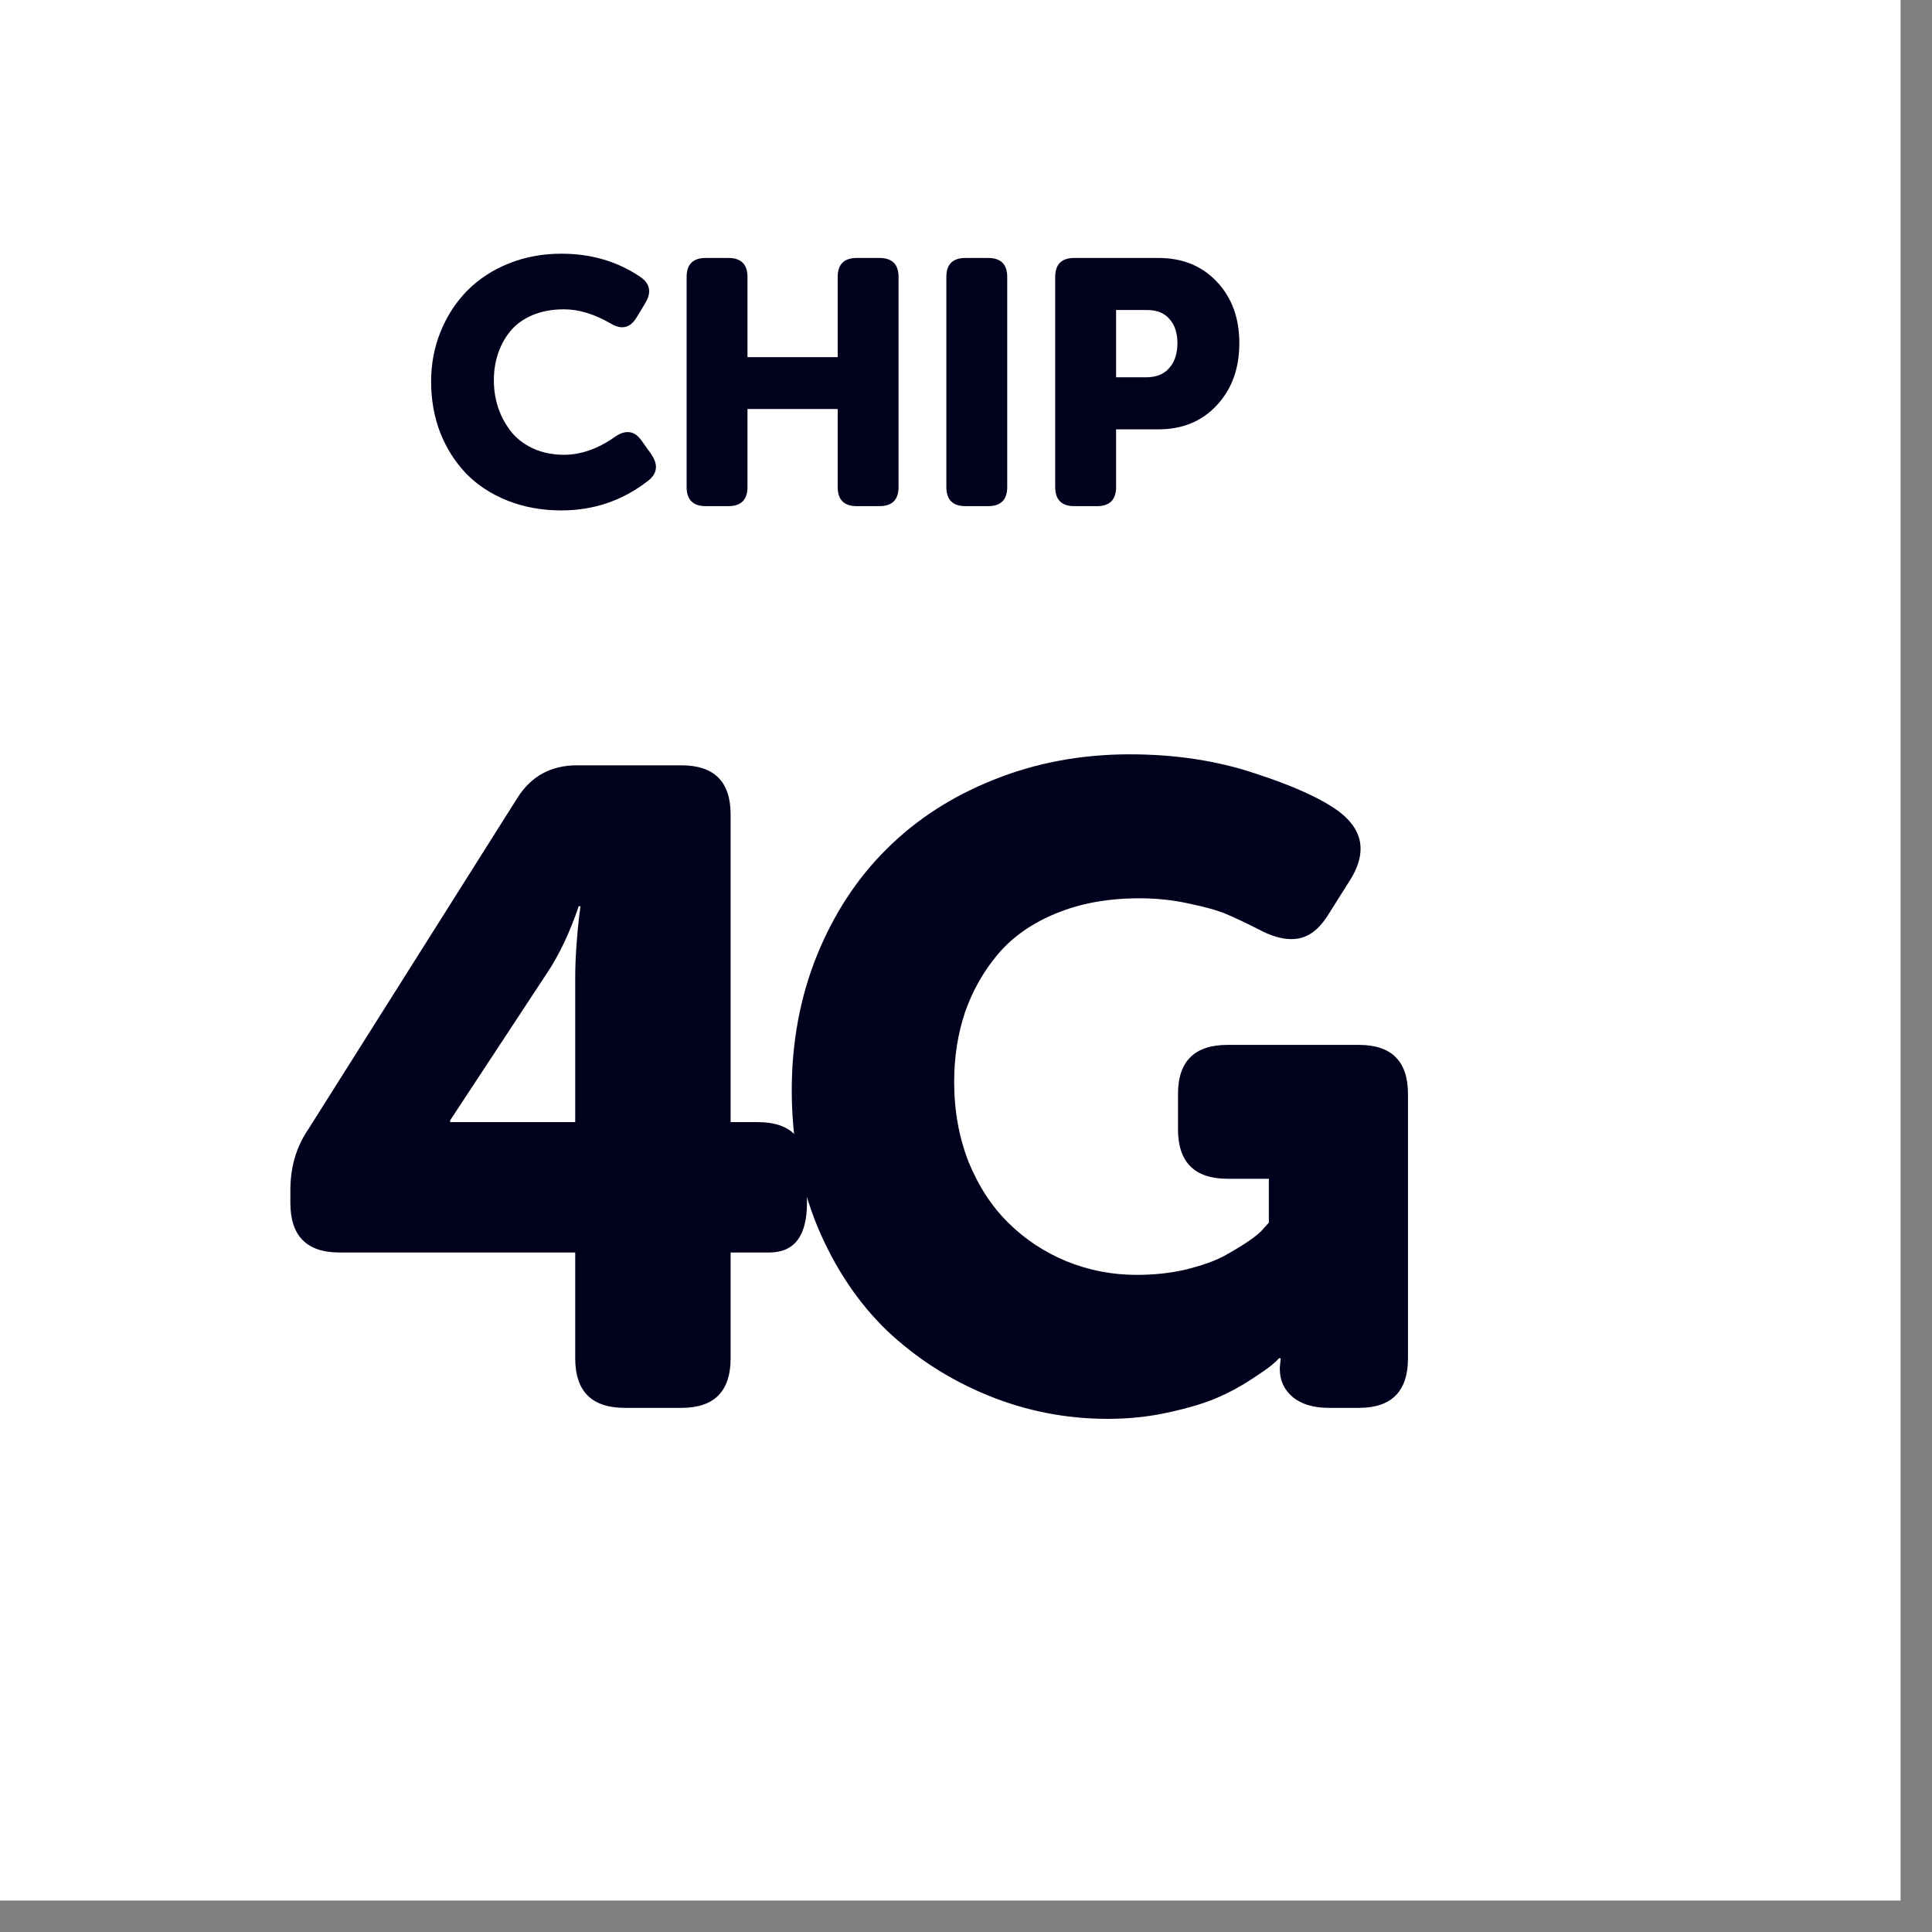
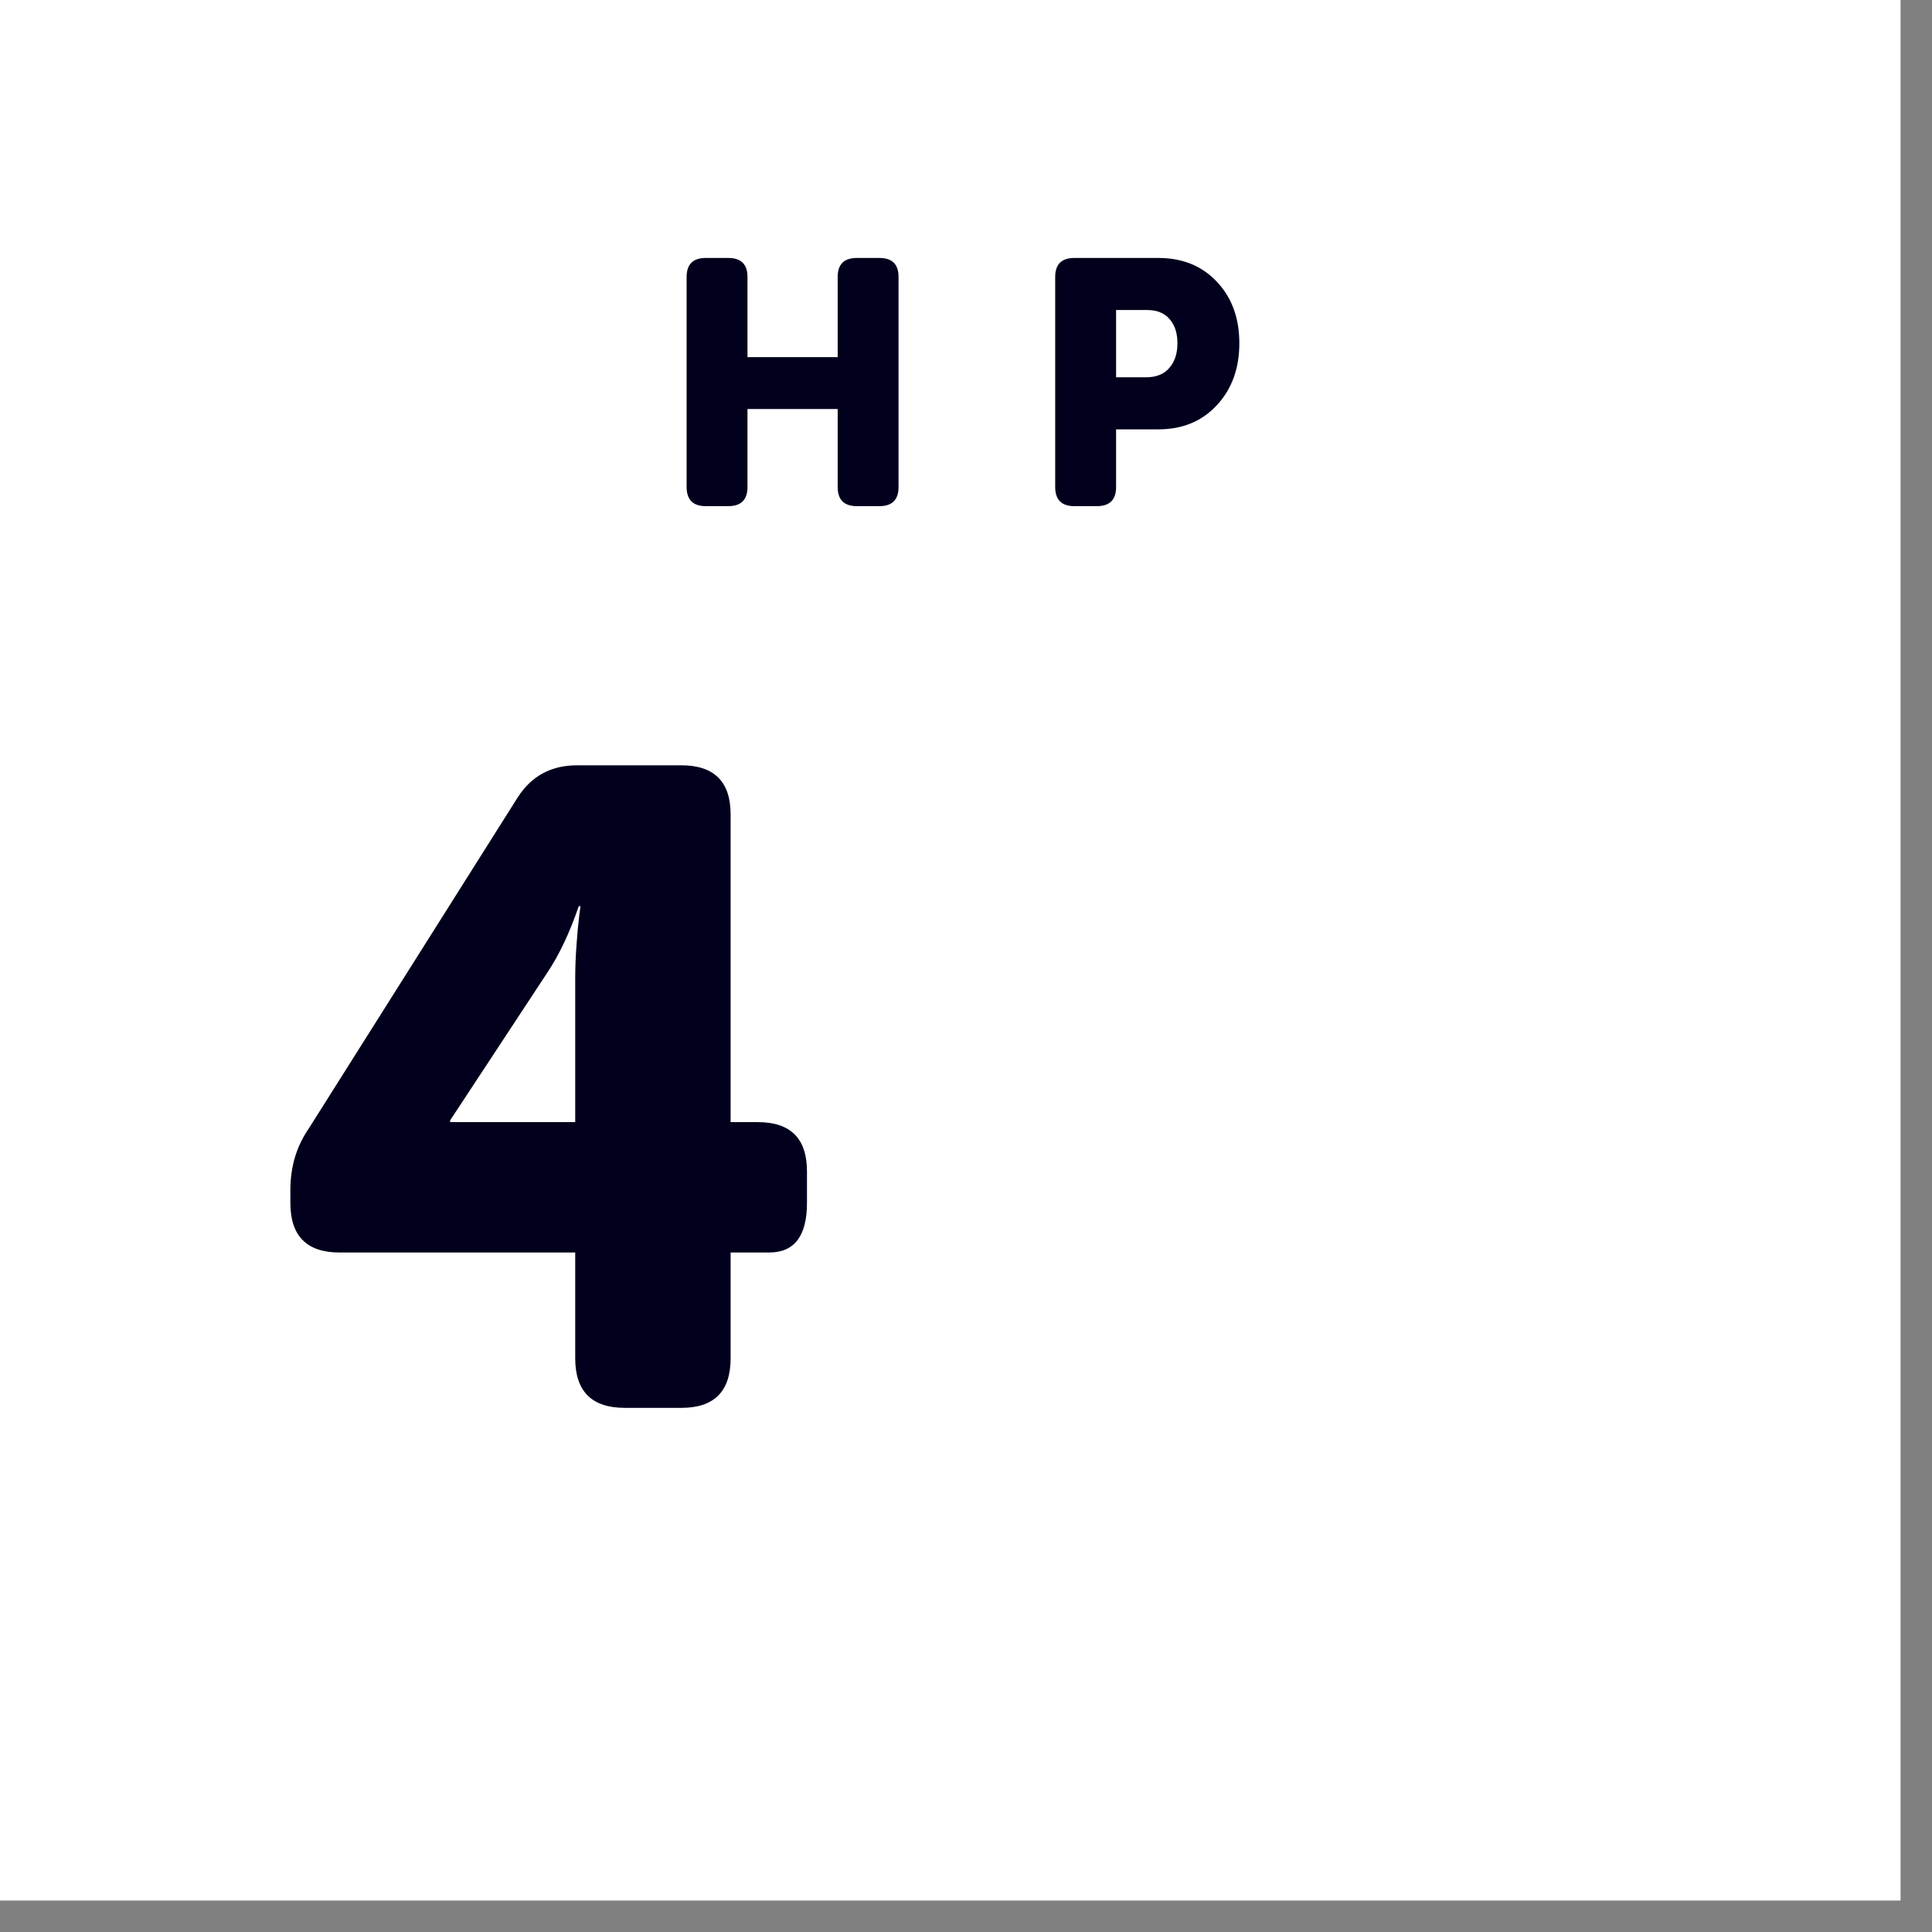
<svg xmlns="http://www.w3.org/2000/svg" width="48" height="48" viewBox="0 0 48 48" fill="none">
  <rect x="0" y="0" width="48" height="48" fill="#808080" stroke="none" />
  <rect width="47.219" height="47.219" fill="white" />
  <rect y="0.027" width="43.134" height="43.135" fill="white" />
  <path d="M7.214 29.886V29.57C7.214 28.995 7.363 28.49 7.661 28.054L12.863 19.81C13.204 19.279 13.695 19.014 14.335 19.014H16.93C17.744 19.014 18.152 19.421 18.152 20.235V27.879H18.828C19.642 27.879 20.049 28.286 20.049 29.101V29.886C20.049 30.707 19.736 31.118 19.111 31.118H18.152V33.746C18.152 34.568 17.744 34.978 16.93 34.978H15.524C14.702 34.978 14.291 34.568 14.291 33.746V31.118H8.435C7.621 31.118 7.214 30.707 7.214 29.886ZM11.183 27.879H14.291V24.302C14.291 24.041 14.302 23.761 14.324 23.463C14.346 23.165 14.368 22.932 14.389 22.765L14.422 22.514H14.379C14.153 23.176 13.891 23.728 13.593 24.172L11.183 27.836V27.879Z" fill="#01011D" />
-   <path d="M19.671 27.094C19.671 25.895 19.878 24.779 20.293 23.746C20.714 22.707 21.292 21.823 22.026 21.096C22.761 20.362 23.648 19.788 24.687 19.373C25.734 18.952 26.861 18.741 28.068 18.741C29.194 18.741 30.227 18.897 31.165 19.21C32.11 19.515 32.804 19.828 33.247 20.148C33.618 20.424 33.803 20.737 33.803 21.085C33.803 21.325 33.72 21.58 33.553 21.849L32.975 22.765C32.764 23.092 32.517 23.277 32.233 23.321C32.19 23.328 32.139 23.332 32.081 23.332C31.841 23.332 31.572 23.252 31.274 23.092C30.961 22.932 30.692 22.805 30.467 22.71C30.241 22.616 29.932 22.529 29.54 22.449C29.147 22.361 28.736 22.318 28.308 22.318C27.537 22.318 26.85 22.441 26.247 22.689C25.643 22.936 25.16 23.274 24.796 23.703C24.44 24.124 24.167 24.604 23.978 25.142C23.797 25.68 23.706 26.258 23.706 26.876C23.706 27.596 23.826 28.261 24.066 28.872C24.313 29.475 24.643 29.98 25.058 30.387C25.472 30.795 25.952 31.111 26.497 31.336C27.05 31.561 27.631 31.674 28.242 31.674C28.671 31.674 29.075 31.631 29.453 31.543C29.838 31.449 30.15 31.34 30.39 31.216C30.63 31.085 30.841 30.958 31.023 30.834C31.204 30.711 31.332 30.602 31.404 30.507L31.524 30.377V29.286H30.499C29.678 29.286 29.267 28.875 29.267 28.054V27.181C29.267 26.367 29.678 25.96 30.499 25.96H33.76C34.574 25.96 34.981 26.367 34.981 27.181V33.746C34.981 34.568 34.574 34.978 33.76 34.978H33.018C32.633 34.978 32.331 34.888 32.113 34.706C31.902 34.524 31.797 34.295 31.797 34.019V33.975L31.819 33.746H31.775C31.739 33.79 31.681 33.844 31.601 33.91C31.528 33.975 31.357 34.095 31.088 34.27C30.826 34.444 30.543 34.597 30.238 34.728C29.94 34.858 29.543 34.978 29.049 35.087C28.562 35.197 28.053 35.251 27.522 35.251C26.49 35.251 25.501 35.058 24.556 34.673C23.611 34.288 22.775 33.753 22.048 33.07C21.328 32.379 20.75 31.518 20.314 30.486C19.885 29.446 19.671 28.316 19.671 27.094Z" fill="#01011D" />
-   <path d="M10.711 9.479C10.711 9.036 10.791 8.619 10.951 8.228C11.111 7.838 11.332 7.501 11.612 7.217C11.893 6.934 12.234 6.71 12.636 6.548C13.04 6.385 13.477 6.303 13.946 6.303C14.693 6.303 15.351 6.498 15.922 6.889C16.059 6.987 16.128 7.102 16.128 7.234C16.128 7.33 16.093 7.434 16.023 7.546L15.808 7.9C15.712 8.054 15.596 8.131 15.458 8.131C15.368 8.131 15.269 8.098 15.159 8.03C14.758 7.8 14.376 7.685 14.013 7.685C13.716 7.685 13.452 7.734 13.222 7.832C12.994 7.931 12.812 8.064 12.674 8.233C12.539 8.401 12.438 8.588 12.371 8.793C12.303 8.998 12.27 9.215 12.27 9.446C12.27 9.682 12.305 9.908 12.375 10.124C12.448 10.34 12.553 10.537 12.691 10.714C12.828 10.891 13.011 11.032 13.238 11.139C13.469 11.246 13.727 11.299 14.013 11.299C14.432 11.299 14.852 11.152 15.273 10.857C15.388 10.775 15.496 10.735 15.597 10.735C15.726 10.735 15.84 10.805 15.938 10.945L16.178 11.282C16.257 11.398 16.297 11.504 16.297 11.602C16.297 11.729 16.232 11.843 16.103 11.944C15.474 12.435 14.755 12.681 13.946 12.681C13.46 12.681 13.014 12.599 12.607 12.437C12.199 12.274 11.858 12.05 11.583 11.767C11.308 11.48 11.093 11.142 10.938 10.752C10.787 10.358 10.711 9.934 10.711 9.479Z" fill="#01011D" />
  <path d="M17.059 12.1V6.88C17.059 6.566 17.218 6.409 17.535 6.409H18.095C18.412 6.409 18.571 6.566 18.571 6.88V8.873H20.812V6.88C20.812 6.566 20.971 6.409 21.288 6.409H21.848C22.166 6.409 22.324 6.566 22.324 6.88V12.1C22.324 12.417 22.166 12.575 21.848 12.575H21.288C20.971 12.575 20.812 12.417 20.812 12.1V10.162H18.571V12.1C18.571 12.417 18.412 12.575 18.095 12.575H17.535C17.218 12.575 17.059 12.417 17.059 12.1Z" fill="#01011D" />
-   <path d="M23.512 12.1V6.88C23.512 6.566 23.671 6.409 23.988 6.409H24.548C24.866 6.409 25.024 6.566 25.024 6.88V12.1C25.024 12.417 24.866 12.575 24.548 12.575H23.988C23.671 12.575 23.512 12.417 23.512 12.1Z" fill="#01011D" />
  <path d="M26.216 12.1V6.88C26.216 6.566 26.375 6.409 26.692 6.409H28.782C29.38 6.409 29.864 6.607 30.235 7.002C30.606 7.396 30.791 7.904 30.791 8.527C30.791 9.154 30.604 9.668 30.231 10.069C29.86 10.468 29.377 10.667 28.782 10.667H27.729V12.1C27.729 12.417 27.57 12.575 27.253 12.575H26.692C26.375 12.575 26.216 12.417 26.216 12.1ZM27.729 9.374H28.47C28.726 9.374 28.919 9.297 29.051 9.142C29.186 8.988 29.253 8.783 29.253 8.527C29.253 8.275 29.188 8.074 29.055 7.925C28.926 7.776 28.74 7.702 28.495 7.702H27.729V9.374Z" fill="#01011D" />
</svg>